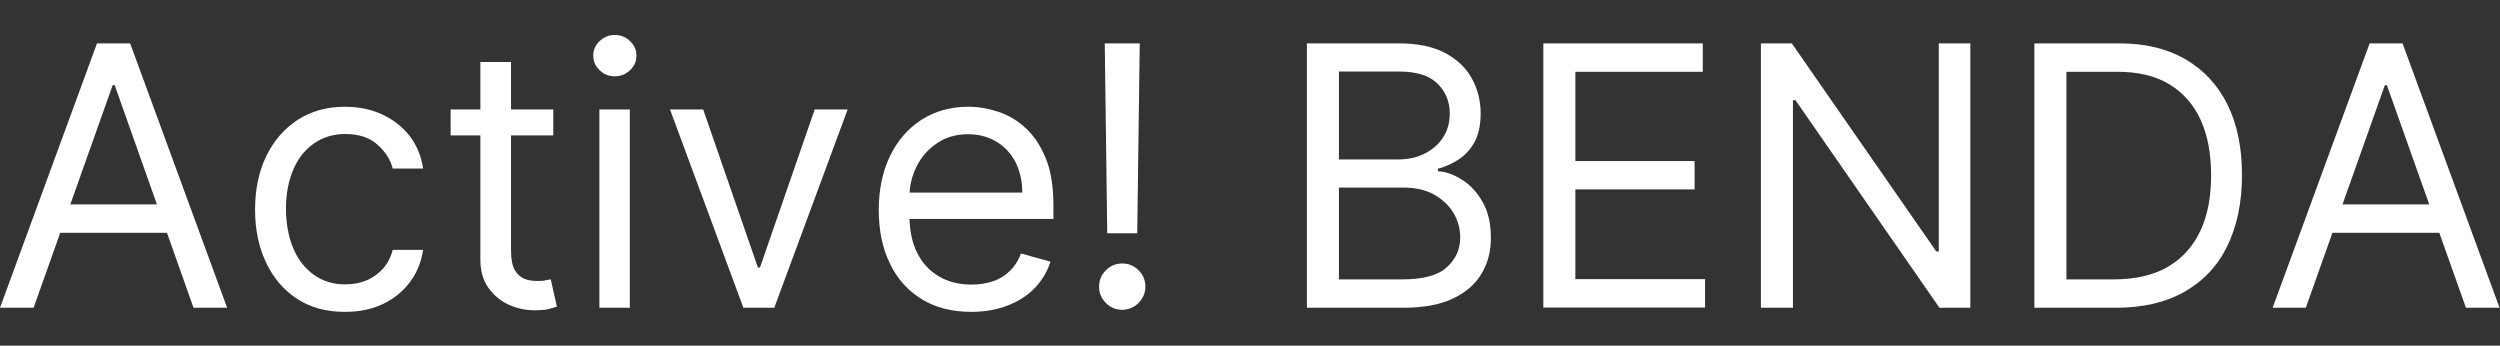
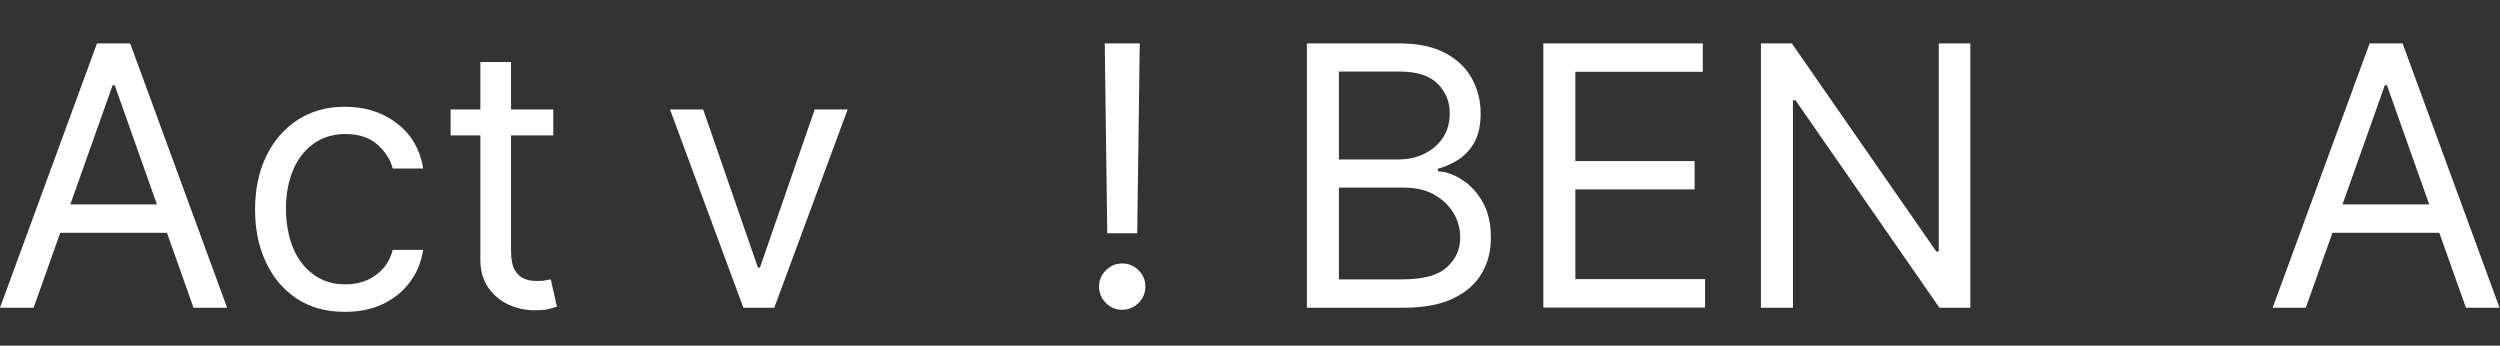
<svg xmlns="http://www.w3.org/2000/svg" id="_文字" data-name="文字" viewBox="0 0 110.07 15.22">
  <rect x="0" y="0" width="110.07" height="15.22" fill="#333333" stroke="none" />
  <defs>
    <style>
      .cls-1 {
        fill: #fff;
      }
    </style>
  </defs>
  <path class="cls-1" d="M1.48,13.55H0L4.27,1.91h1.46l4.27,11.64h-1.48L5.05,3.75h-.09L1.48,13.55ZM2.02,9h5.96v1.25H2.02v-1.25Z" />
  <path class="cls-1" d="M15.18,13.73c-.82,0-1.52-.19-2.11-.58-.59-.39-1.04-.92-1.36-1.6s-.48-1.45-.48-2.32.16-1.67.49-2.35c.33-.68.79-1.21,1.38-1.6.59-.38,1.28-.58,2.07-.58.61,0,1.17.11,1.66.34s.9.55,1.21.95c.31.41.51.89.59,1.43h-1.34c-.1-.4-.33-.75-.68-1.06-.35-.31-.82-.46-1.41-.46-.52,0-.98.14-1.37.41-.39.27-.7.65-.91,1.14s-.33,1.07-.33,1.72.11,1.26.32,1.76.52.89.91,1.17c.39.28.85.42,1.38.42.35,0,.66-.06.95-.18.28-.12.52-.3.72-.52.2-.23.34-.5.42-.82h1.34c-.08.52-.26.98-.56,1.39-.3.41-.69.74-1.18.98-.49.24-1.05.36-1.7.36Z" />
  <path class="cls-1" d="M24.36,4.82v1.14h-4.52v-1.14h4.52ZM21.16,2.73h1.34v8.32c0,.38.06.66.17.85.11.19.26.31.43.38s.36.09.56.09c.15,0,.27,0,.36-.03.09-.02.17-.03.23-.04l.27,1.2c-.09.03-.22.07-.38.11-.16.04-.37.05-.62.05-.38,0-.75-.08-1.11-.24s-.66-.41-.9-.74c-.24-.33-.36-.75-.36-1.26V2.73Z" />
-   <path class="cls-1" d="M27.07,3.36c-.26,0-.49-.09-.67-.27-.19-.18-.28-.39-.28-.64s.09-.46.28-.64c.19-.18.41-.27.67-.27s.49.09.67.27c.19.18.28.39.28.64s-.09.46-.28.64c-.19.18-.41.27-.67.27ZM26.39,13.55V4.82h1.34v8.73h-1.34Z" />
  <path class="cls-1" d="M37.32,4.82l-3.23,8.73h-1.36l-3.23-8.73h1.46l2.41,6.96h.09l2.41-6.96h1.45Z" />
-   <path class="cls-1" d="M42.75,13.73c-.84,0-1.57-.19-2.17-.56-.61-.37-1.08-.9-1.4-1.57-.33-.67-.49-1.46-.49-2.35s.16-1.68.49-2.37c.33-.68.79-1.22,1.38-1.6.59-.38,1.28-.58,2.07-.58.46,0,.9.08,1.35.23s.85.4,1.21.74c.36.34.65.79.87,1.34s.32,1.24.32,2.06v.57h-6.73v-1.16h5.36c0-.49-.1-.93-.29-1.32-.2-.39-.47-.69-.83-.91-.36-.22-.78-.34-1.26-.34-.53,0-1,.13-1.38.4-.39.26-.69.6-.9,1.03-.21.42-.31.87-.31,1.35v.77c0,.66.11,1.22.34,1.67.23.46.55.8.96,1.04.41.24.88.36,1.43.36.35,0,.67-.05.96-.15.29-.1.53-.25.74-.46.21-.2.37-.46.48-.76l1.3.36c-.14.44-.37.82-.69,1.16-.32.33-.72.59-1.19.77s-1.01.28-1.6.28Z" />
  <path class="cls-1" d="M49.41,13.64c-.28,0-.52-.1-.72-.3-.2-.2-.3-.44-.3-.72s.1-.52.3-.72.44-.3.72-.3.52.1.72.3c.2.2.3.44.3.72,0,.19-.05.36-.14.51-.09.16-.22.28-.37.37-.15.09-.33.14-.51.14ZM50.18,1.91l-.11,8.36h-1.32l-.11-8.36h1.54Z" />
  <path class="cls-1" d="M57.54,13.55V1.91h4.07c.81,0,1.48.14,2.01.42s.92.65,1.18,1.12.39.99.39,1.55c0,.5-.09.91-.26,1.24-.18.33-.41.58-.69.77-.29.19-.6.33-.93.42v.11c.36.02.71.15,1.07.38.36.23.66.55.9.98.24.42.36.94.36,1.56s-.13,1.11-.4,1.57c-.27.47-.68.83-1.26,1.11s-1.32.41-2.23.41h-4.21ZM58.95,7.02h2.61c.42,0,.81-.08,1.15-.25.34-.17.62-.4.82-.71.2-.3.3-.66.3-1.07,0-.51-.18-.95-.53-1.3-.36-.36-.92-.54-1.69-.54h-2.66v3.86ZM58.95,12.3h2.8c.92,0,1.57-.18,1.96-.54.39-.36.58-.79.58-1.3,0-.39-.1-.76-.3-1.09-.2-.33-.49-.6-.86-.81-.37-.2-.81-.3-1.32-.3h-2.86v4.05Z" />
  <path class="cls-1" d="M67.95,13.55V1.91h7.02v1.25h-5.61v3.93h5.25v1.25h-5.25v3.95h5.71v1.25h-7.11Z" />
  <path class="cls-1" d="M86.75,1.91v11.64h-1.36l-6.34-9.14h-.11v9.14h-1.41V1.91h1.36l6.36,9.16h.11V1.91h1.39Z" />
-   <path class="cls-1" d="M93.16,13.55h-3.59V1.91h3.75c1.13,0,2.09.23,2.9.7s1.42,1.13,1.85,1.99c.43.87.64,1.9.64,3.11s-.22,2.25-.65,3.13-1.06,1.54-1.89,2.01c-.83.47-1.83.7-3.01.7ZM90.98,12.3h2.09c.96,0,1.76-.19,2.39-.56s1.1-.9,1.42-1.58.47-1.5.47-2.45-.15-1.75-.46-2.43c-.31-.68-.77-1.2-1.38-1.57-.61-.37-1.37-.55-2.28-.55h-2.25v9.14Z" />
  <path class="cls-1" d="M101.54,13.55h-1.48l4.27-11.64h1.45l4.27,11.64h-1.48l-3.48-9.8h-.09l-3.48,9.8ZM102.09,9h5.95v1.25h-5.95v-1.25Z" />
</svg>